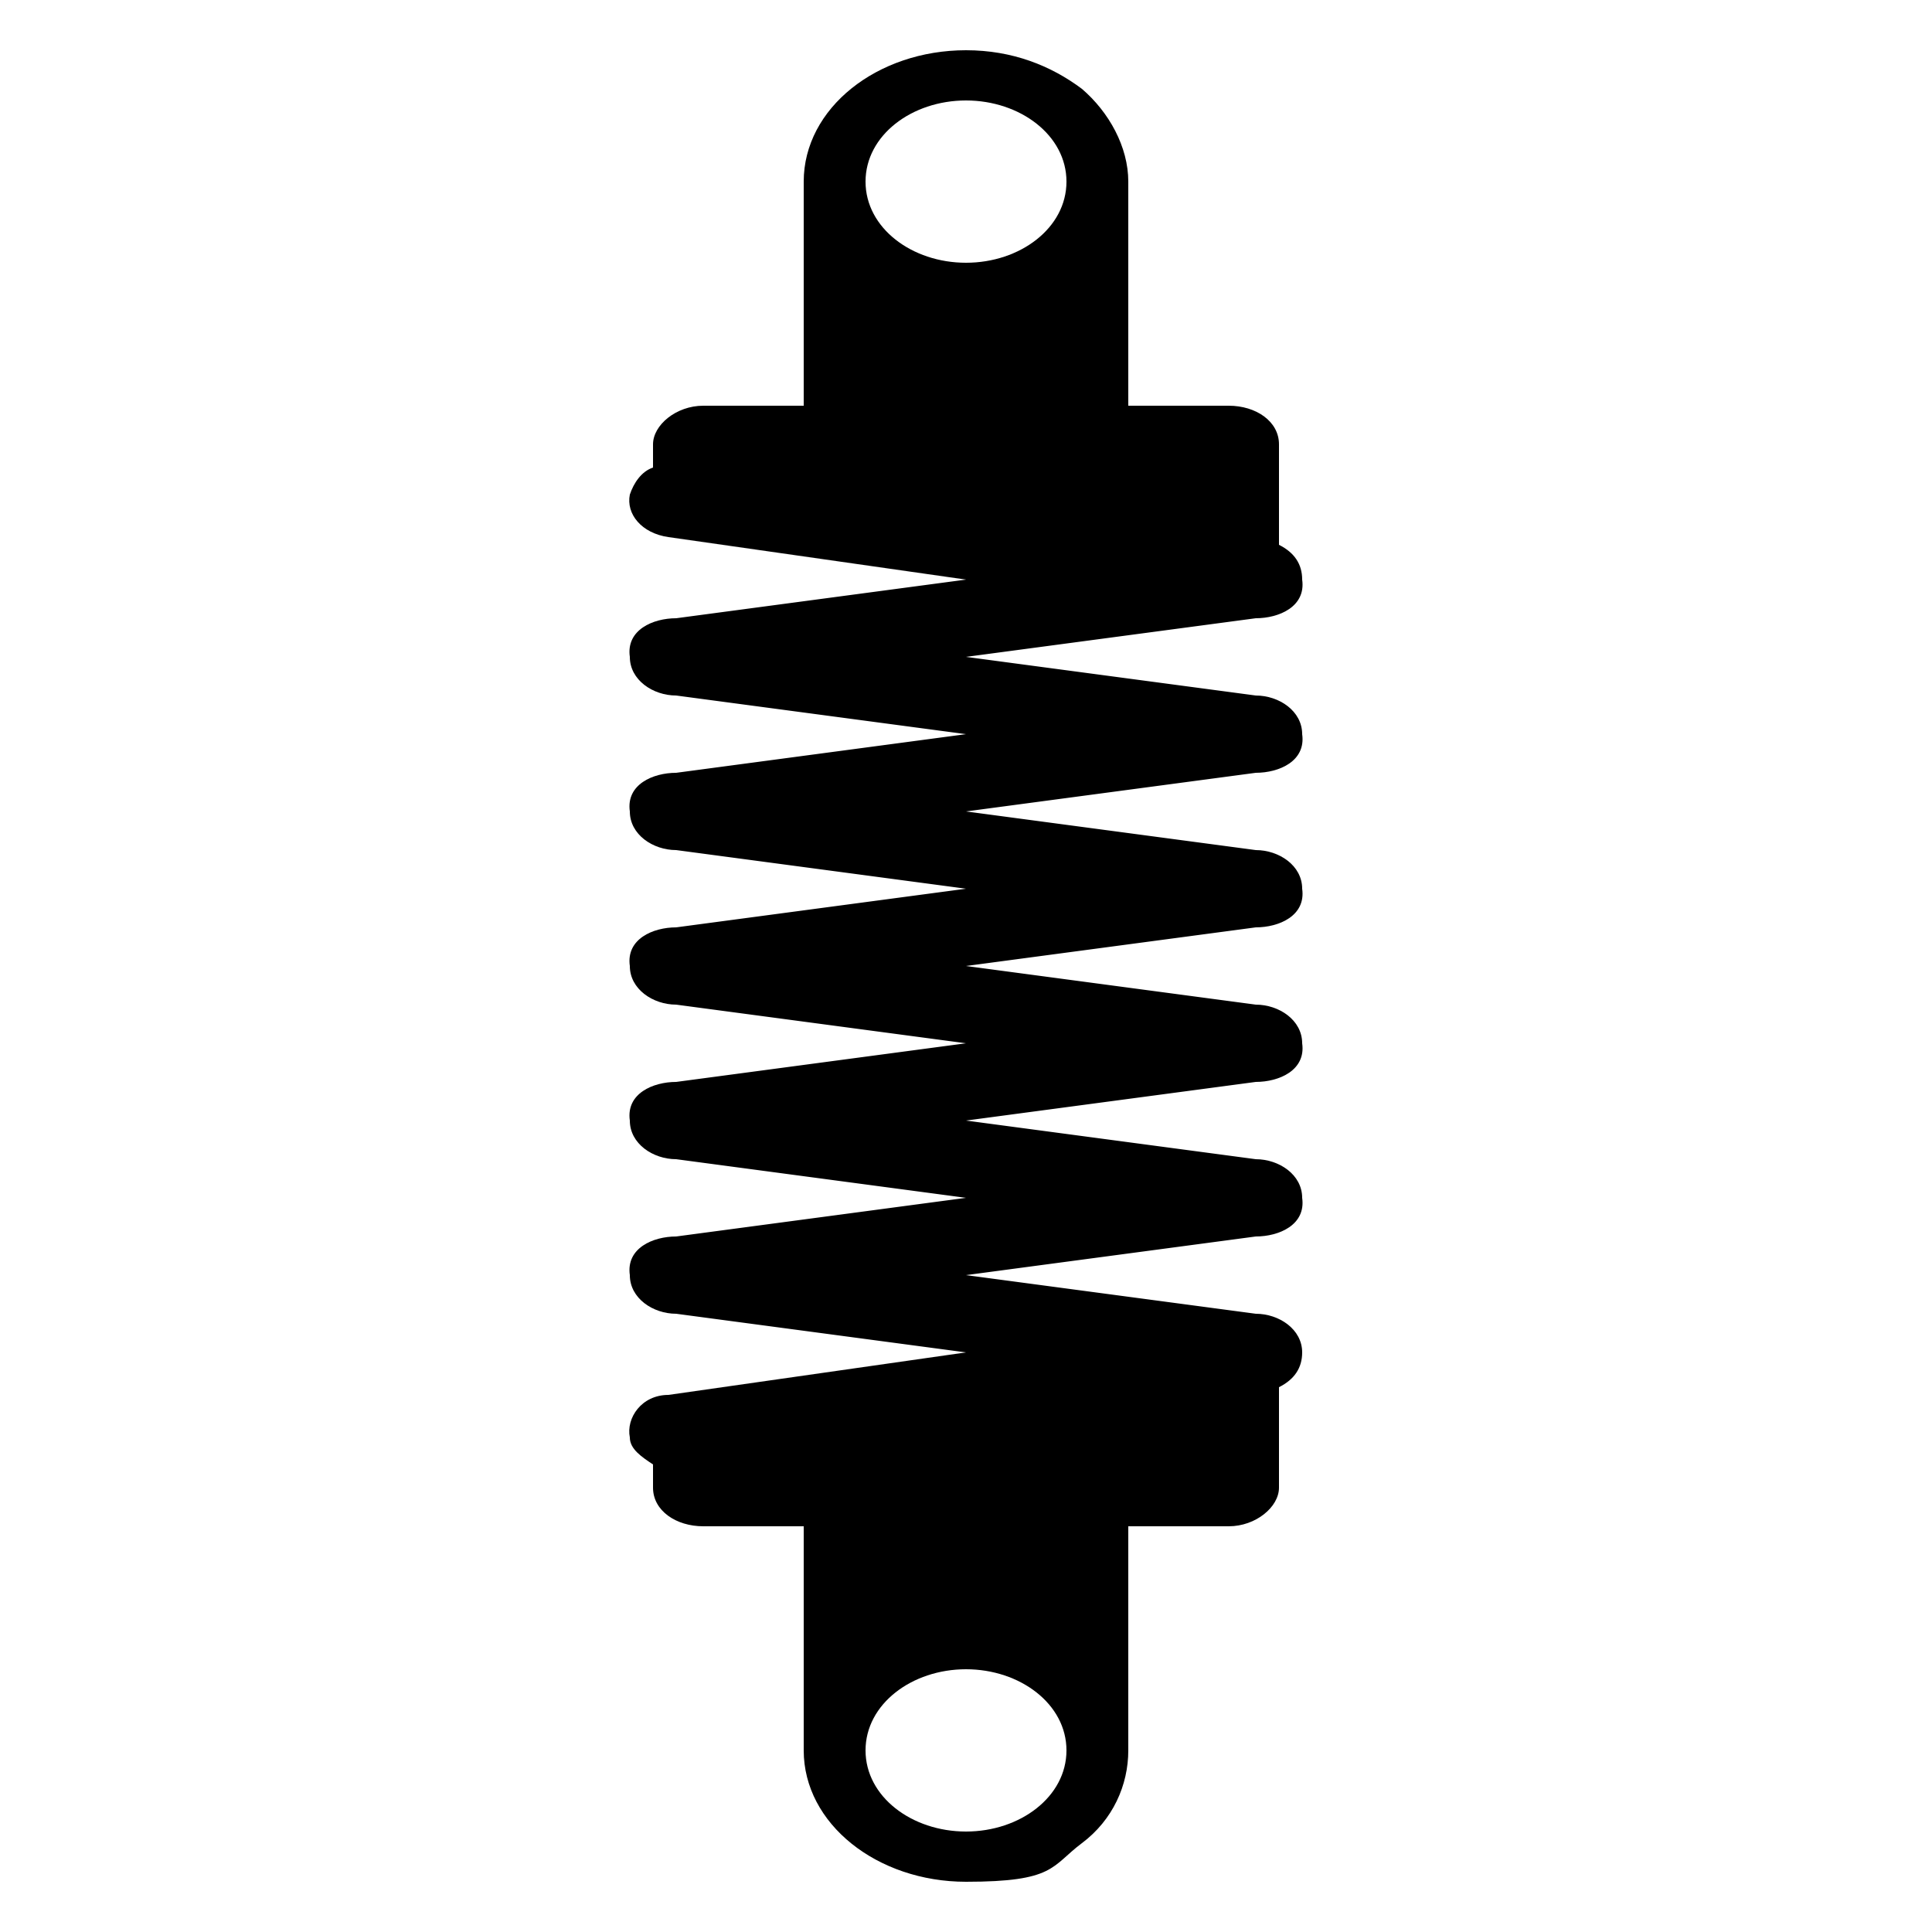
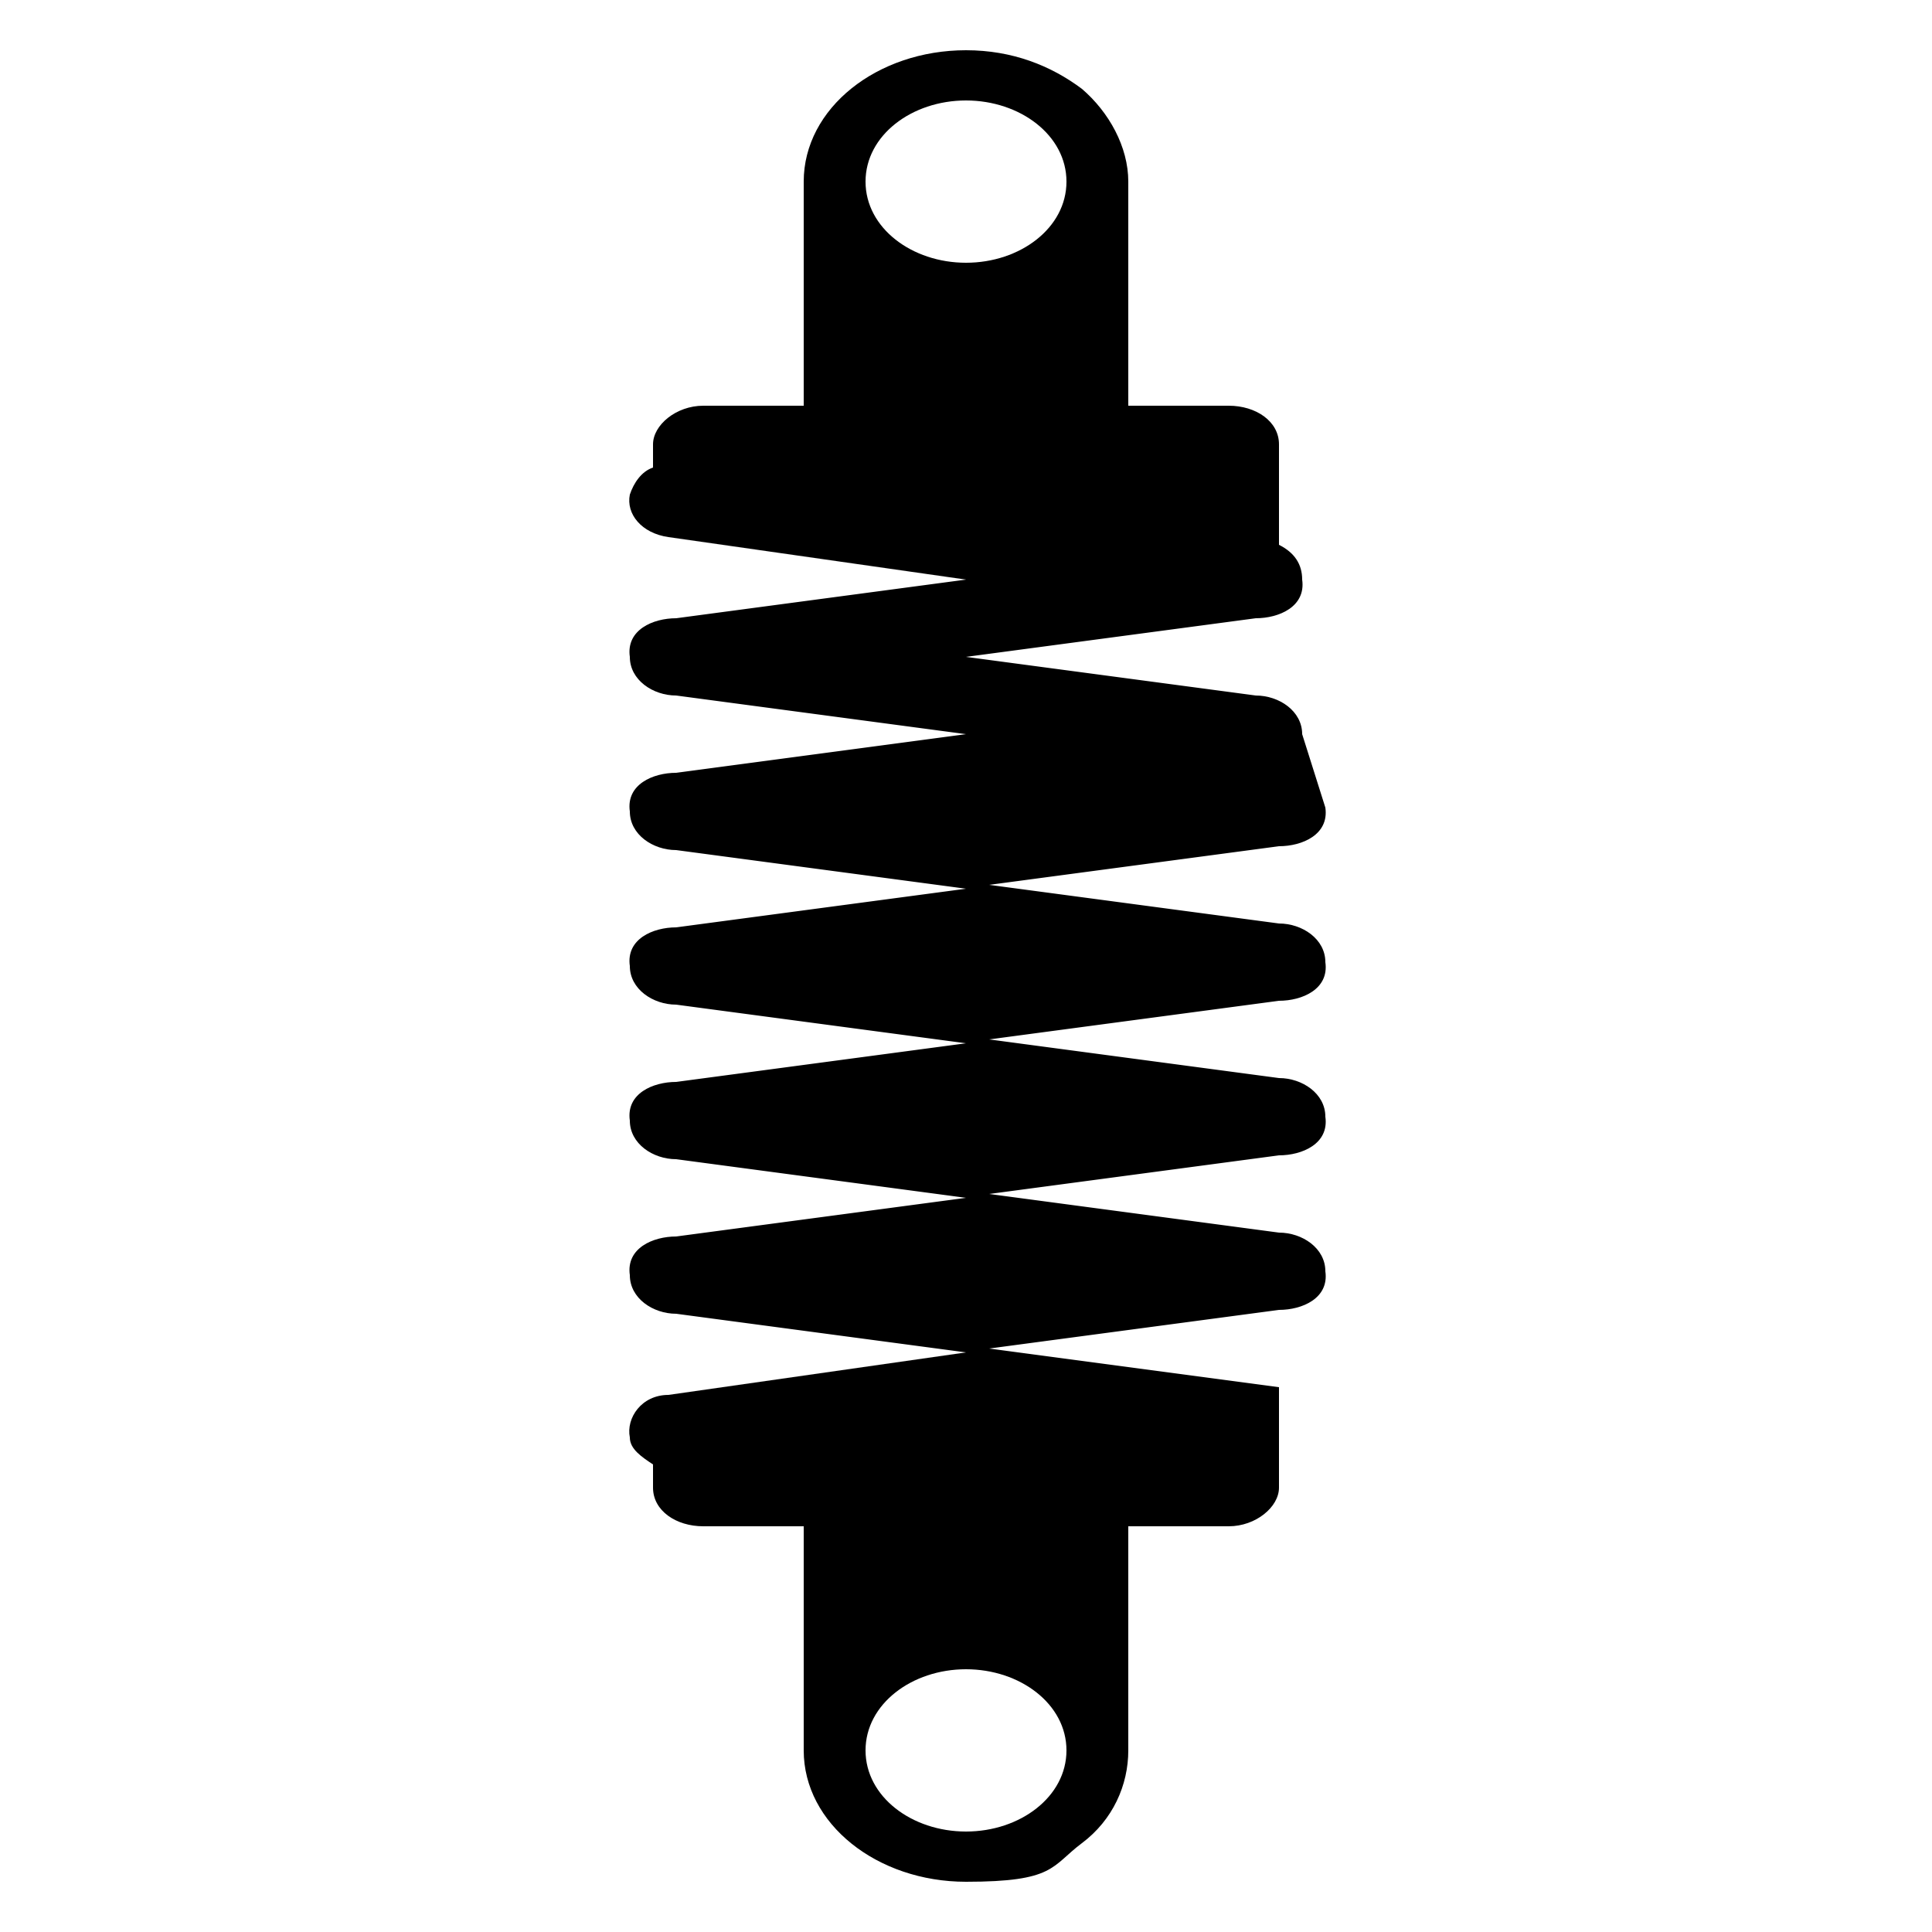
<svg xmlns="http://www.w3.org/2000/svg" id="Layer_1" data-name="Layer 1" version="1.1" viewBox="0 0 50 50">
  <defs>
    <style>
      .cls-1 {
        fill: #000;
        stroke-width: 0px;
      }
    </style>
  </defs>
-   <path class="cls-1" d="M33.7,19c0-.6-.6-1-1.2-1l-7.5-1,7.5-1c.6,0,1.3-.3,1.2-1,0-.4-.2-.7-.6-.9v-2.6c0-.6-.6-1-1.3-1h-2.6v-5.8c0-.9-.5-1.8-1.2-2.4-.8-.6-1.8-1-3-1-2.3,0-4.2,1.5-4.2,3.4v5.8h-2.6c-.7,0-1.3.5-1.3,1v.6c-.3.1-.5.4-.6.7-.1.5.3,1,1,1.1l7.7,1.1-7.5,1c-.6,0-1.3.3-1.2,1,0,.6.6,1,1.2,1l7.5,1-7.5,1c-.6,0-1.3.3-1.2,1,0,.6.6,1,1.2,1l7.5,1-7.5,1c-.6,0-1.3.3-1.2,1,0,.6.6,1,1.2,1l7.5,1-7.5,1c-.6,0-1.3.3-1.2,1,0,.6.6,1,1.2,1l7.5,1-7.5,1c-.6,0-1.3.3-1.2,1,0,.6.6,1,1.2,1l7.5,1-7.7,1.1c-.7,0-1.1.6-1,1.1,0,.3.3.5.6.7v.6c0,.6.6,1,1.3,1h2.6v5.8c0,1.9,1.9,3.4,4.2,3.4s2.2-.4,3-1c.8-.6,1.2-1.5,1.2-2.4v-5.8h2.6c.7,0,1.3-.5,1.3-1v-2.6c.4-.2.6-.5.6-.9,0-.6-.6-1-1.2-1l-7.5-1,7.5-1c.6,0,1.3-.3,1.2-1,0-.6-.6-1-1.2-1l-7.5-1,7.5-1c.6,0,1.3-.3,1.2-1,0-.6-.6-1-1.2-1l-7.5-1,7.5-1c.6,0,1.3-.3,1.2-1,0-.6-.6-1-1.2-1l-7.5-1,7.5-1c.6,0,1.3-.3,1.2-1h0ZM25,6.8c-1.4,0-2.6-.9-2.6-2.1s1.2-2.1,2.6-2.1,2.6.9,2.6,2.1-1.2,2.1-2.6,2.1ZM27.6,45.3c0,1.2-1.2,2.1-2.6,2.1s-2.6-.9-2.6-2.1,1.2-2.1,2.6-2.1c1.4,0,2.6.9,2.6,2.1h0Z" />
+   <path class="cls-1" d="M33.7,19c0-.6-.6-1-1.2-1l-7.5-1,7.5-1c.6,0,1.3-.3,1.2-1,0-.4-.2-.7-.6-.9v-2.6c0-.6-.6-1-1.3-1h-2.6v-5.8c0-.9-.5-1.8-1.2-2.4-.8-.6-1.8-1-3-1-2.3,0-4.2,1.5-4.2,3.4v5.8h-2.6c-.7,0-1.3.5-1.3,1v.6c-.3.1-.5.4-.6.7-.1.5.3,1,1,1.1l7.7,1.1-7.5,1c-.6,0-1.3.3-1.2,1,0,.6.6,1,1.2,1l7.5,1-7.5,1c-.6,0-1.3.3-1.2,1,0,.6.6,1,1.2,1l7.5,1-7.5,1c-.6,0-1.3.3-1.2,1,0,.6.6,1,1.2,1l7.5,1-7.5,1c-.6,0-1.3.3-1.2,1,0,.6.6,1,1.2,1l7.5,1-7.5,1c-.6,0-1.3.3-1.2,1,0,.6.6,1,1.2,1l7.5,1-7.7,1.1c-.7,0-1.1.6-1,1.1,0,.3.3.5.6.7v.6c0,.6.6,1,1.3,1h2.6v5.8c0,1.9,1.9,3.4,4.2,3.4s2.2-.4,3-1c.8-.6,1.2-1.5,1.2-2.4v-5.8h2.6c.7,0,1.3-.5,1.3-1v-2.6l-7.5-1,7.5-1c.6,0,1.3-.3,1.2-1,0-.6-.6-1-1.2-1l-7.5-1,7.5-1c.6,0,1.3-.3,1.2-1,0-.6-.6-1-1.2-1l-7.5-1,7.5-1c.6,0,1.3-.3,1.2-1,0-.6-.6-1-1.2-1l-7.5-1,7.5-1c.6,0,1.3-.3,1.2-1h0ZM25,6.8c-1.4,0-2.6-.9-2.6-2.1s1.2-2.1,2.6-2.1,2.6.9,2.6,2.1-1.2,2.1-2.6,2.1ZM27.6,45.3c0,1.2-1.2,2.1-2.6,2.1s-2.6-.9-2.6-2.1,1.2-2.1,2.6-2.1c1.4,0,2.6.9,2.6,2.1h0Z" />
</svg>